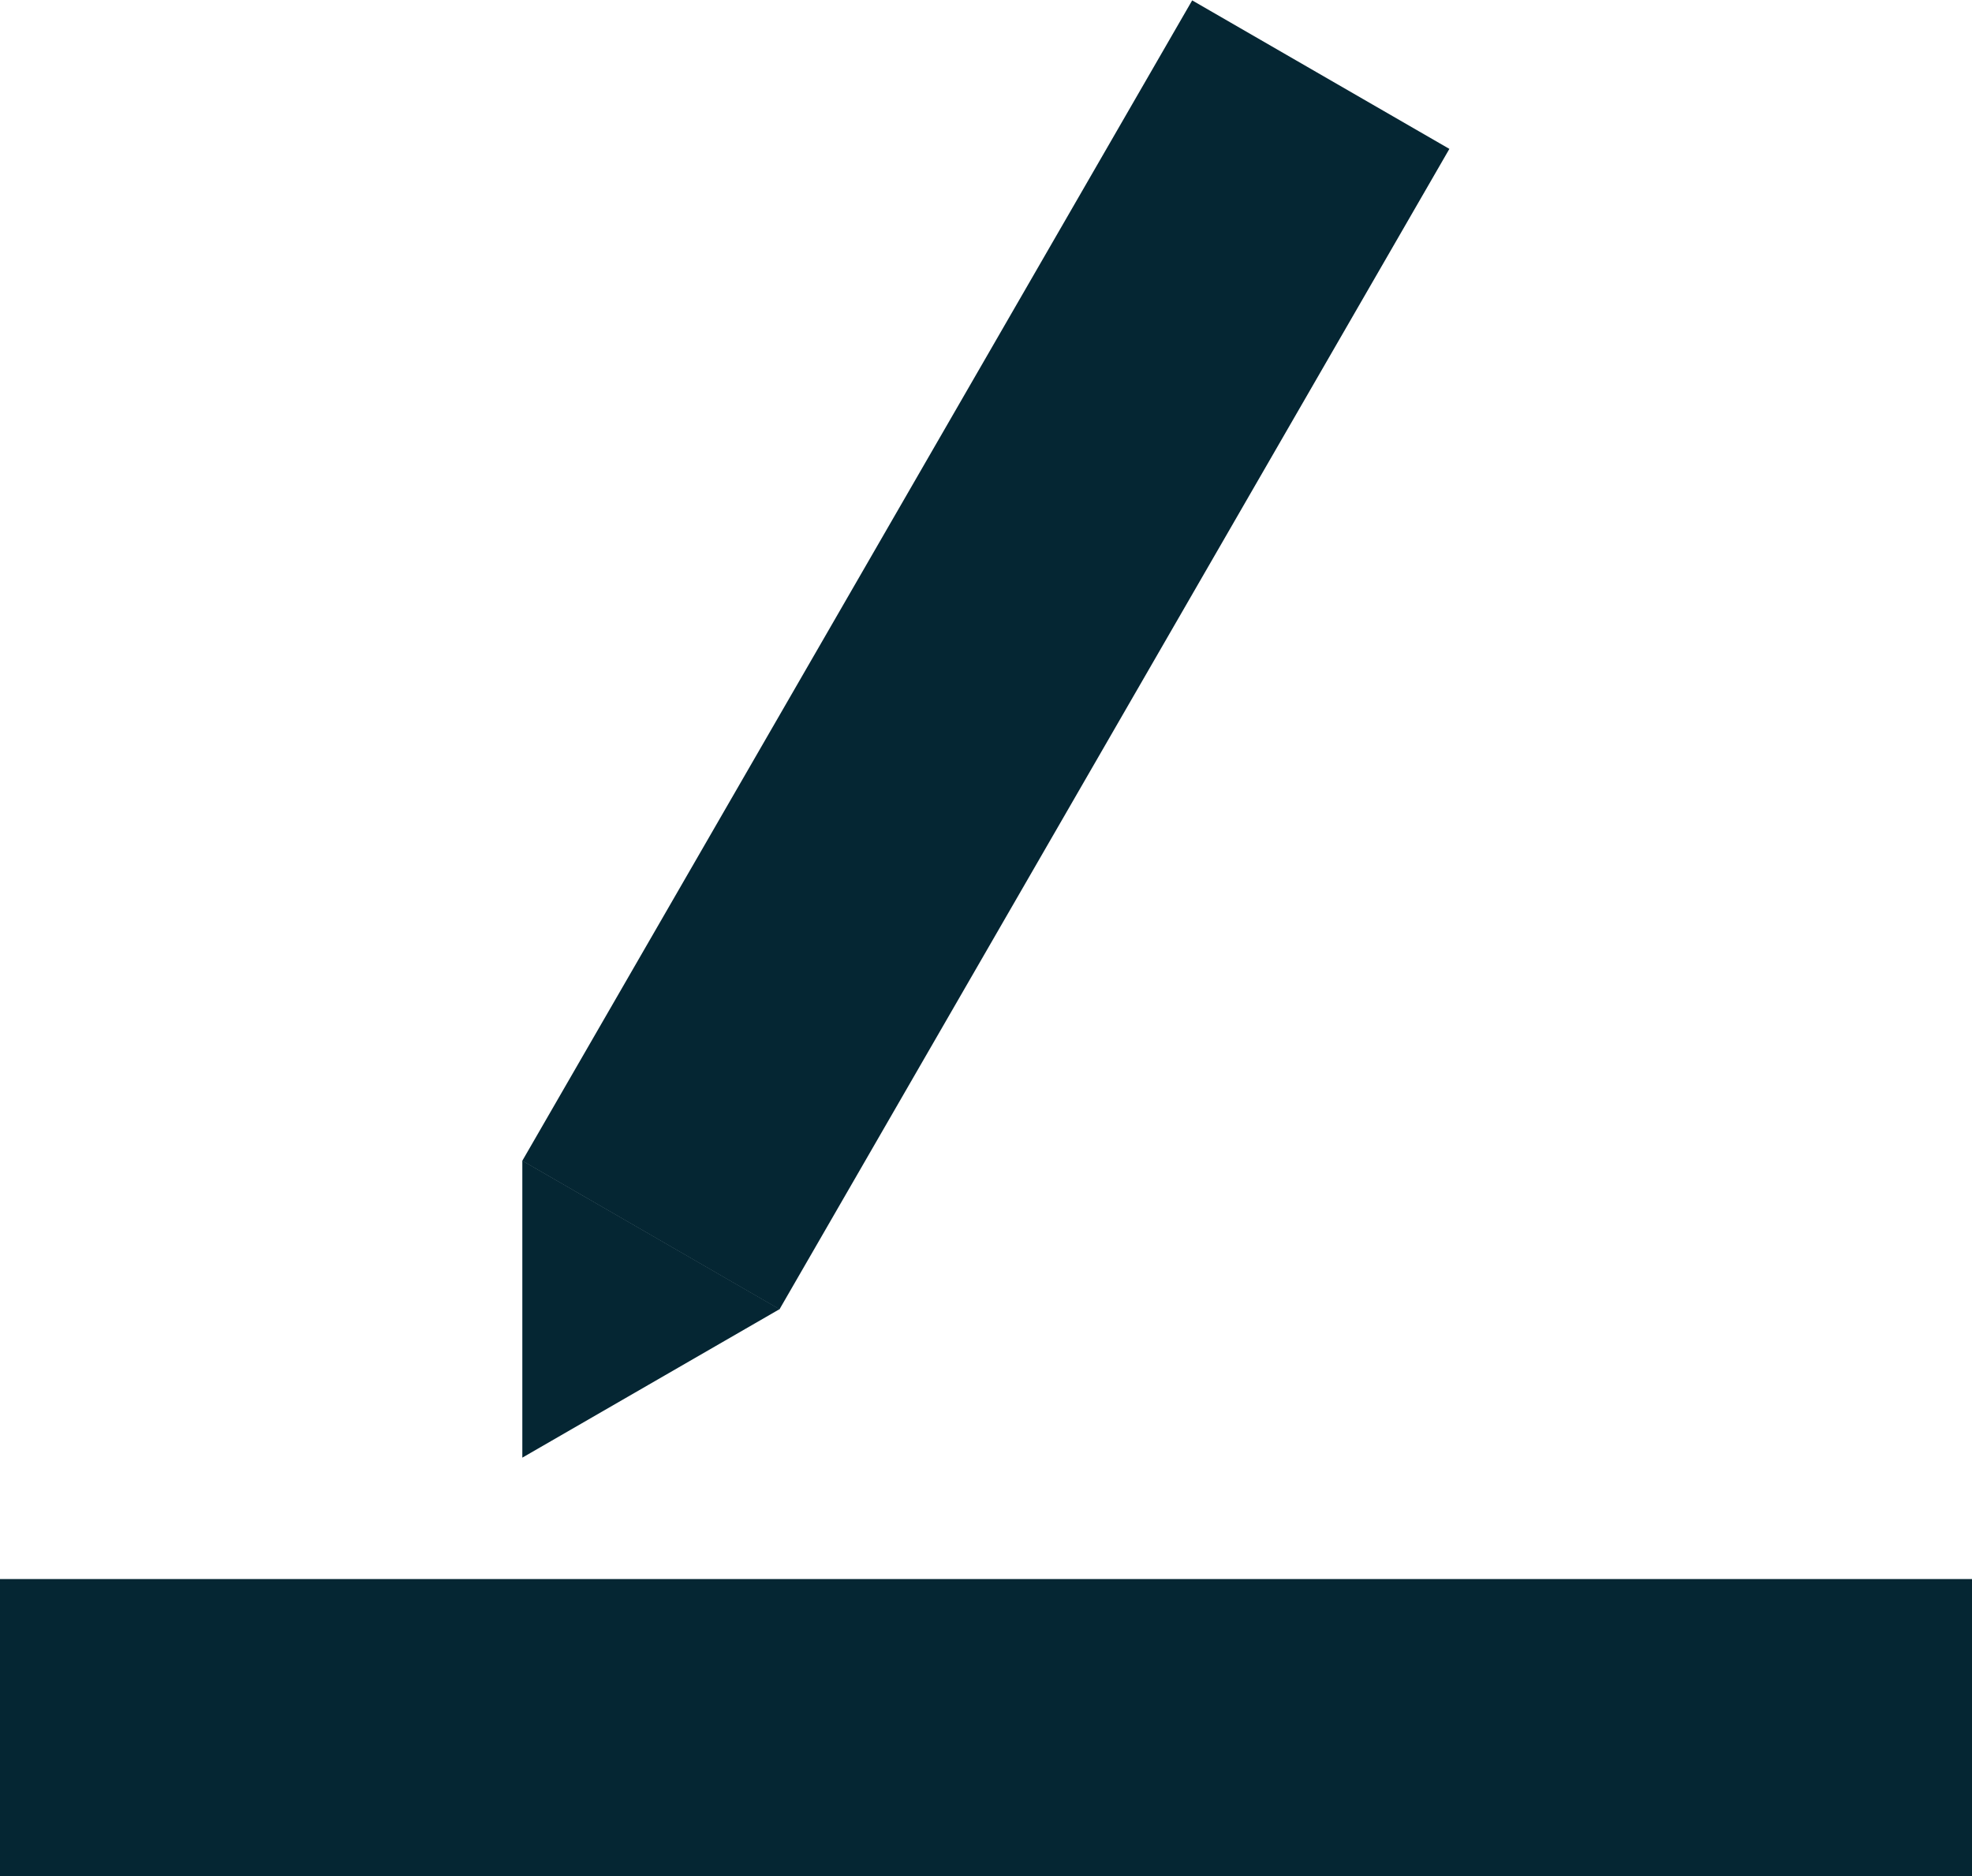
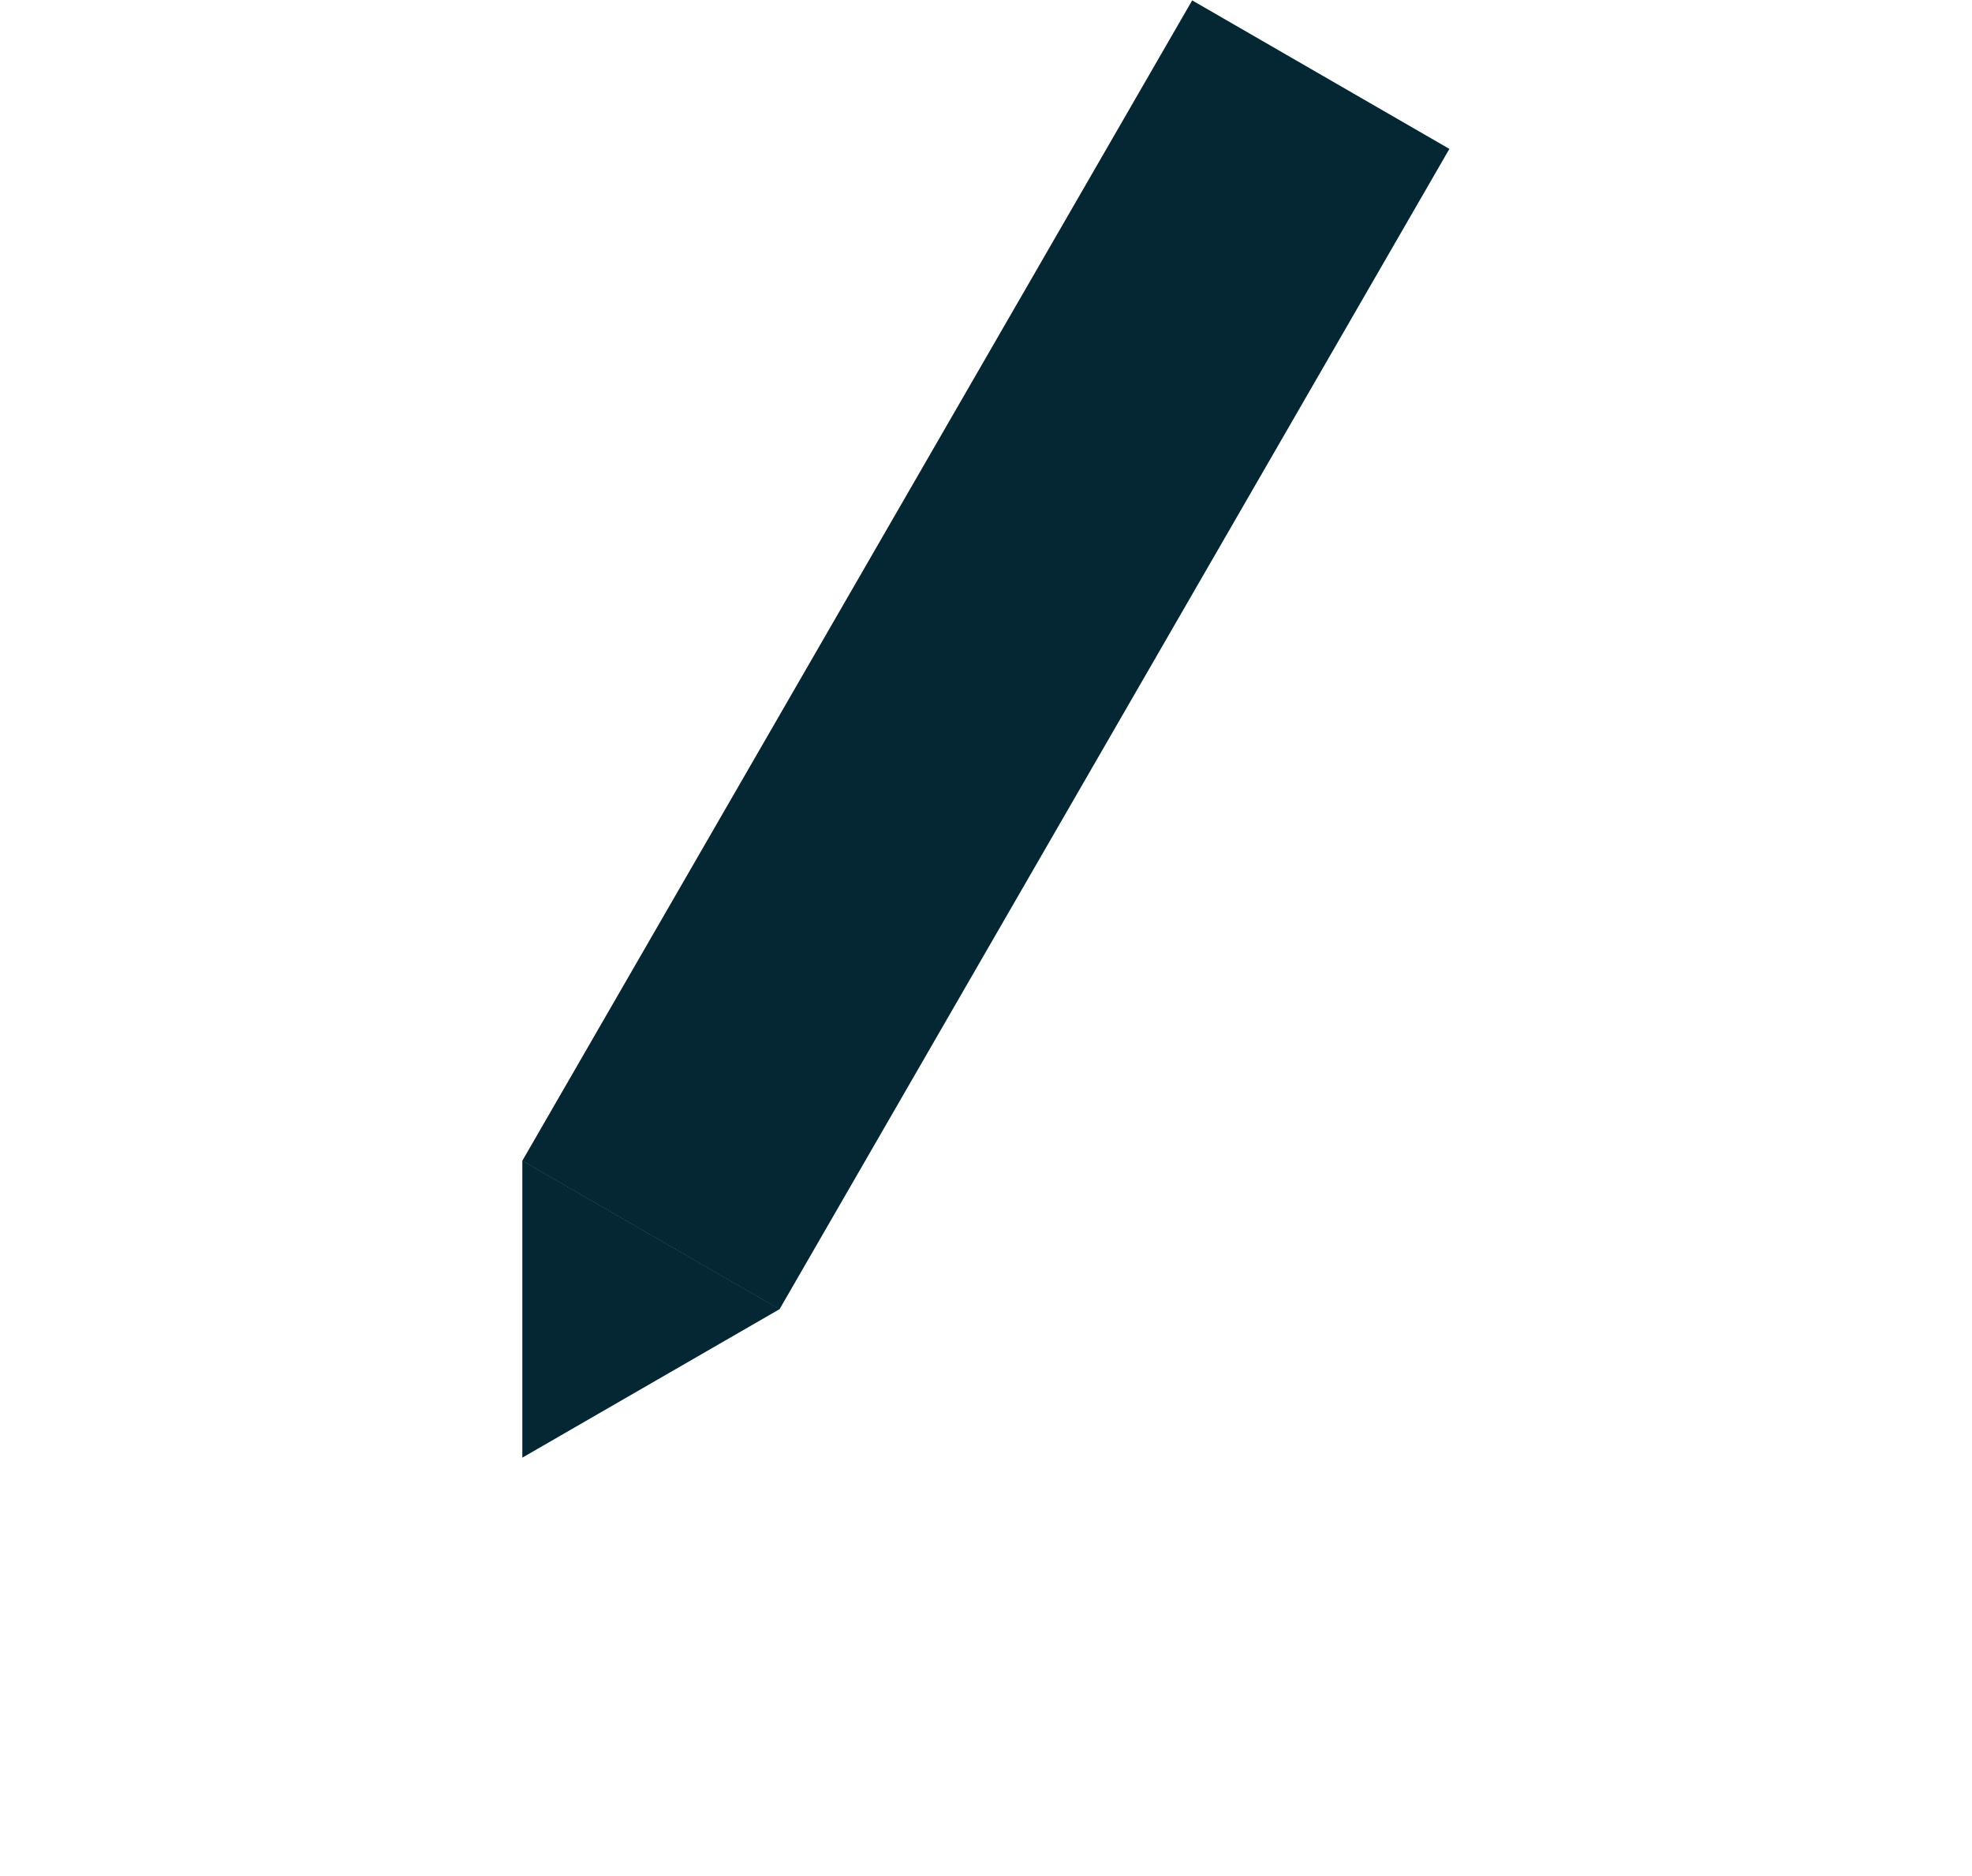
<svg xmlns="http://www.w3.org/2000/svg" id="Livello_2" data-name="Livello 2" viewBox="0 0 53.12 50.53">
  <defs>
    <style>
      .cls-1 {
        fill: #052633;
      }
    </style>
  </defs>
  <g id="grafica">
    <g>
-       <rect class="cls-1" y="42.53" width="53.12" height="8" />
      <g>
        <rect class="cls-1" x="8.51" y="13.63" width="36.09" height="8" transform="translate(-1.99 31.82) rotate(-60)" />
        <polygon class="cls-1" points="14.07 39.26 21 35.26 14.07 31.26 14.07 39.26" />
      </g>
    </g>
  </g>
</svg>